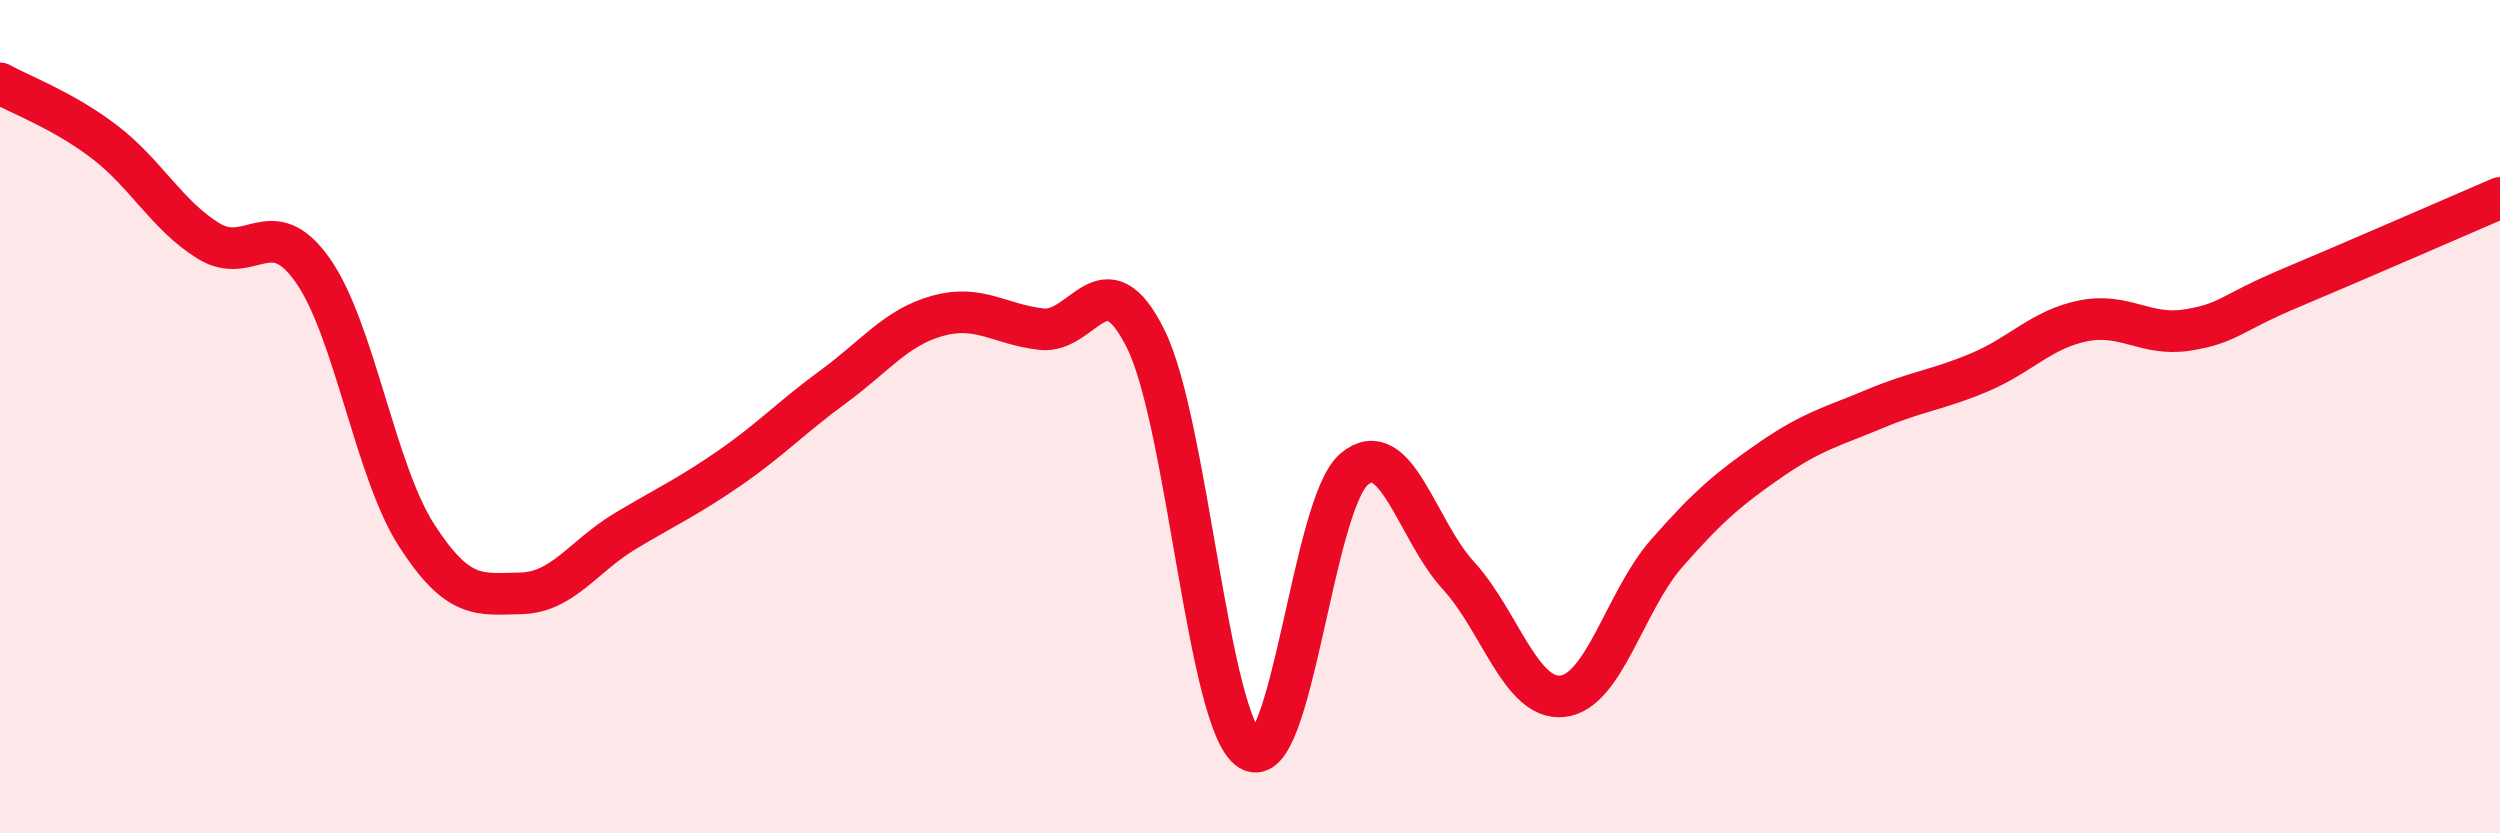
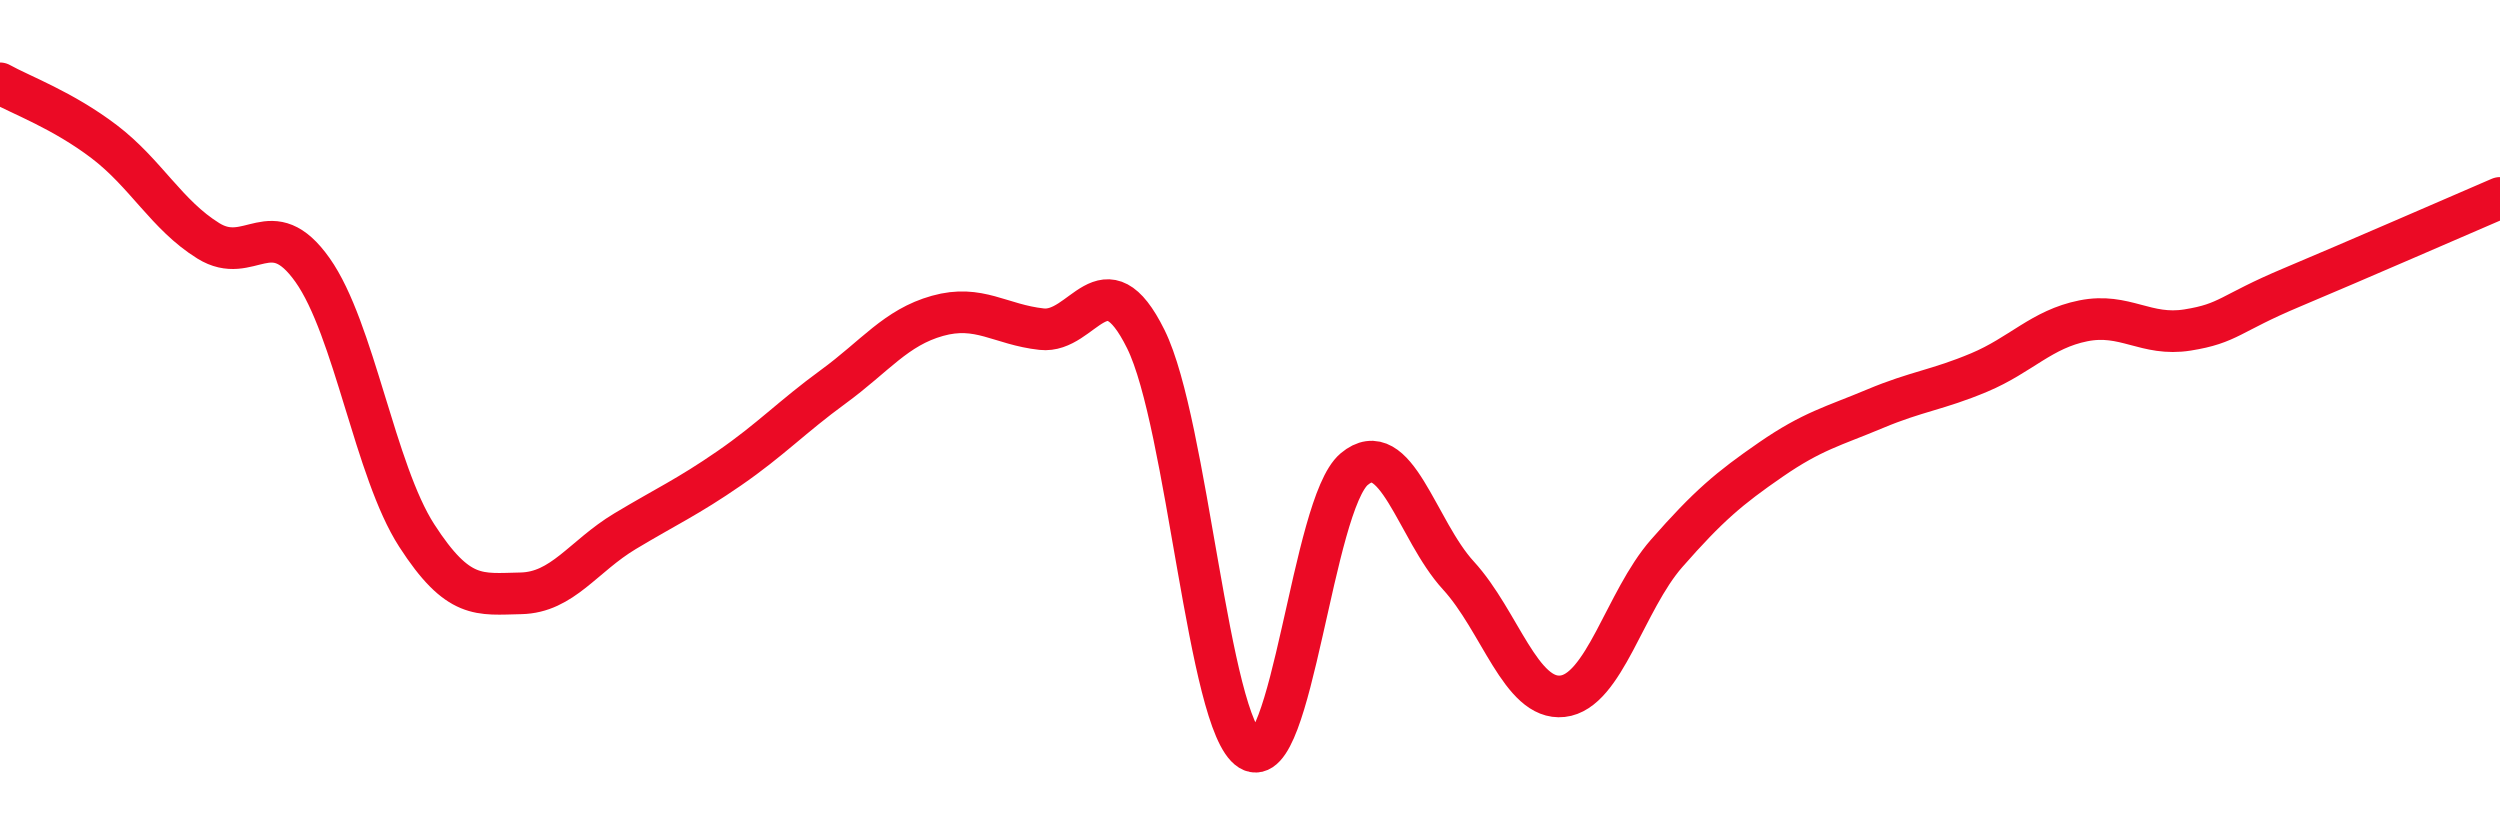
<svg xmlns="http://www.w3.org/2000/svg" width="60" height="20" viewBox="0 0 60 20">
-   <path d="M 0,2 C 0.5,2.28 1.5,2.64 2.5,3.4 C 3.5,4.16 4,5.16 5,5.78 C 6,6.4 6.5,5.07 7.5,6.48 C 8.5,7.89 9,11.3 10,12.85 C 11,14.4 11.5,14.26 12.5,14.24 C 13.5,14.22 14,13.35 15,12.75 C 16,12.15 16.5,11.93 17.5,11.24 C 18.5,10.55 19,10.01 20,9.28 C 21,8.55 21.5,7.86 22.5,7.58 C 23.5,7.3 24,7.79 25,7.9 C 26,8.01 26.5,6.12 27.5,8.14 C 28.5,10.16 29,17.38 30,18 C 31,18.62 31.5,12.1 32.5,11.26 C 33.5,10.42 34,12.72 35,13.81 C 36,14.9 36.5,16.82 37.5,16.71 C 38.5,16.6 39,14.42 40,13.28 C 41,12.14 41.5,11.72 42.5,11.03 C 43.5,10.34 44,10.23 45,9.81 C 46,9.39 46.5,9.36 47.5,8.94 C 48.5,8.52 49,7.9 50,7.7 C 51,7.5 51.5,8.08 52.5,7.92 C 53.5,7.76 53.5,7.53 55,6.9 C 56.5,6.27 59,5.18 60,4.75L60 20L0 20Z" fill="#EB0A25" opacity="0.1" stroke-linecap="round" stroke-linejoin="round" />
  <path d="M 0,2 C 0.5,2.28 1.5,2.64 2.5,3.4 C 3.5,4.16 4,5.16 5,5.78 C 6,6.4 6.5,5.07 7.5,6.48 C 8.5,7.89 9,11.3 10,12.85 C 11,14.4 11.5,14.26 12.5,14.24 C 13.5,14.22 14,13.35 15,12.75 C 16,12.15 16.5,11.93 17.5,11.24 C 18.5,10.55 19,10.01 20,9.28 C 21,8.55 21.5,7.86 22.5,7.58 C 23.5,7.3 24,7.79 25,7.9 C 26,8.01 26.5,6.12 27.5,8.14 C 28.5,10.16 29,17.38 30,18 C 31,18.62 31.5,12.1 32.5,11.26 C 33.5,10.42 34,12.72 35,13.81 C 36,14.9 36.5,16.82 37.5,16.71 C 38.5,16.6 39,14.42 40,13.28 C 41,12.14 41.5,11.72 42.5,11.03 C 43.5,10.34 44,10.23 45,9.81 C 46,9.39 46.5,9.36 47.5,8.94 C 48.5,8.52 49,7.9 50,7.7 C 51,7.5 51.5,8.08 52.5,7.92 C 53.5,7.76 53.5,7.53 55,6.9 C 56.5,6.27 59,5.18 60,4.75" stroke="#EB0A25" stroke-width="1" fill="none" stroke-linecap="round" stroke-linejoin="round" />
</svg>